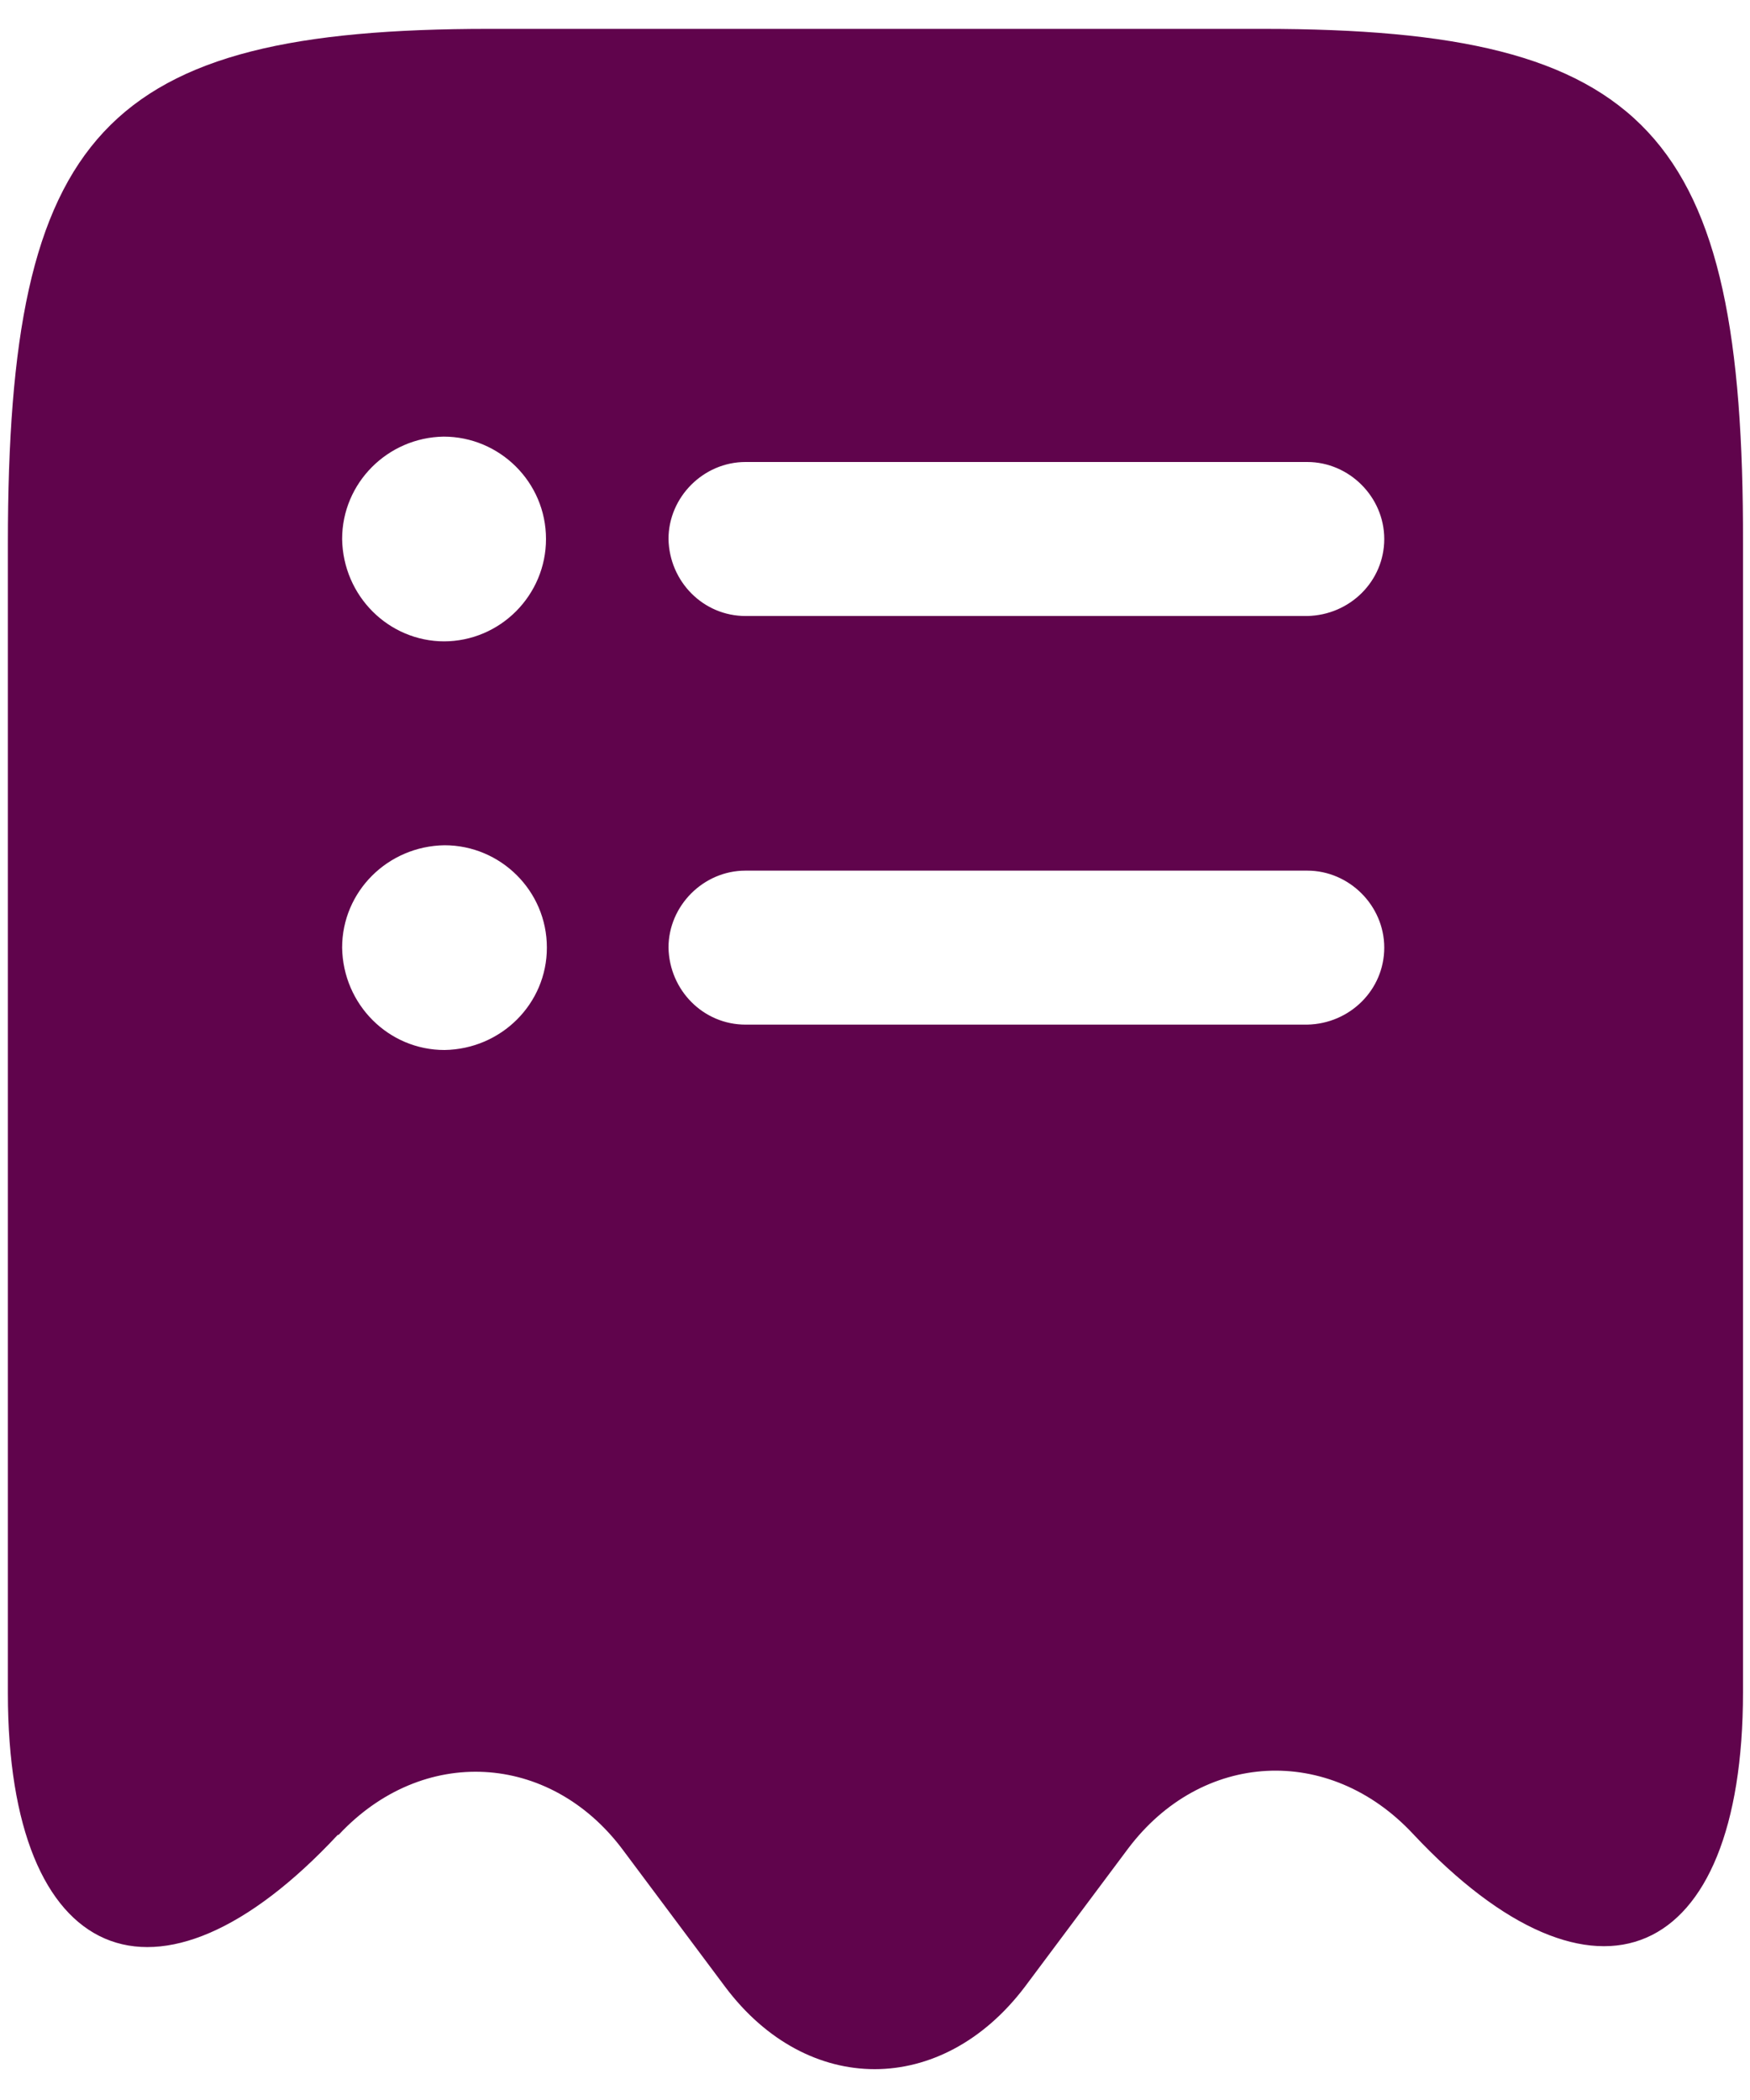
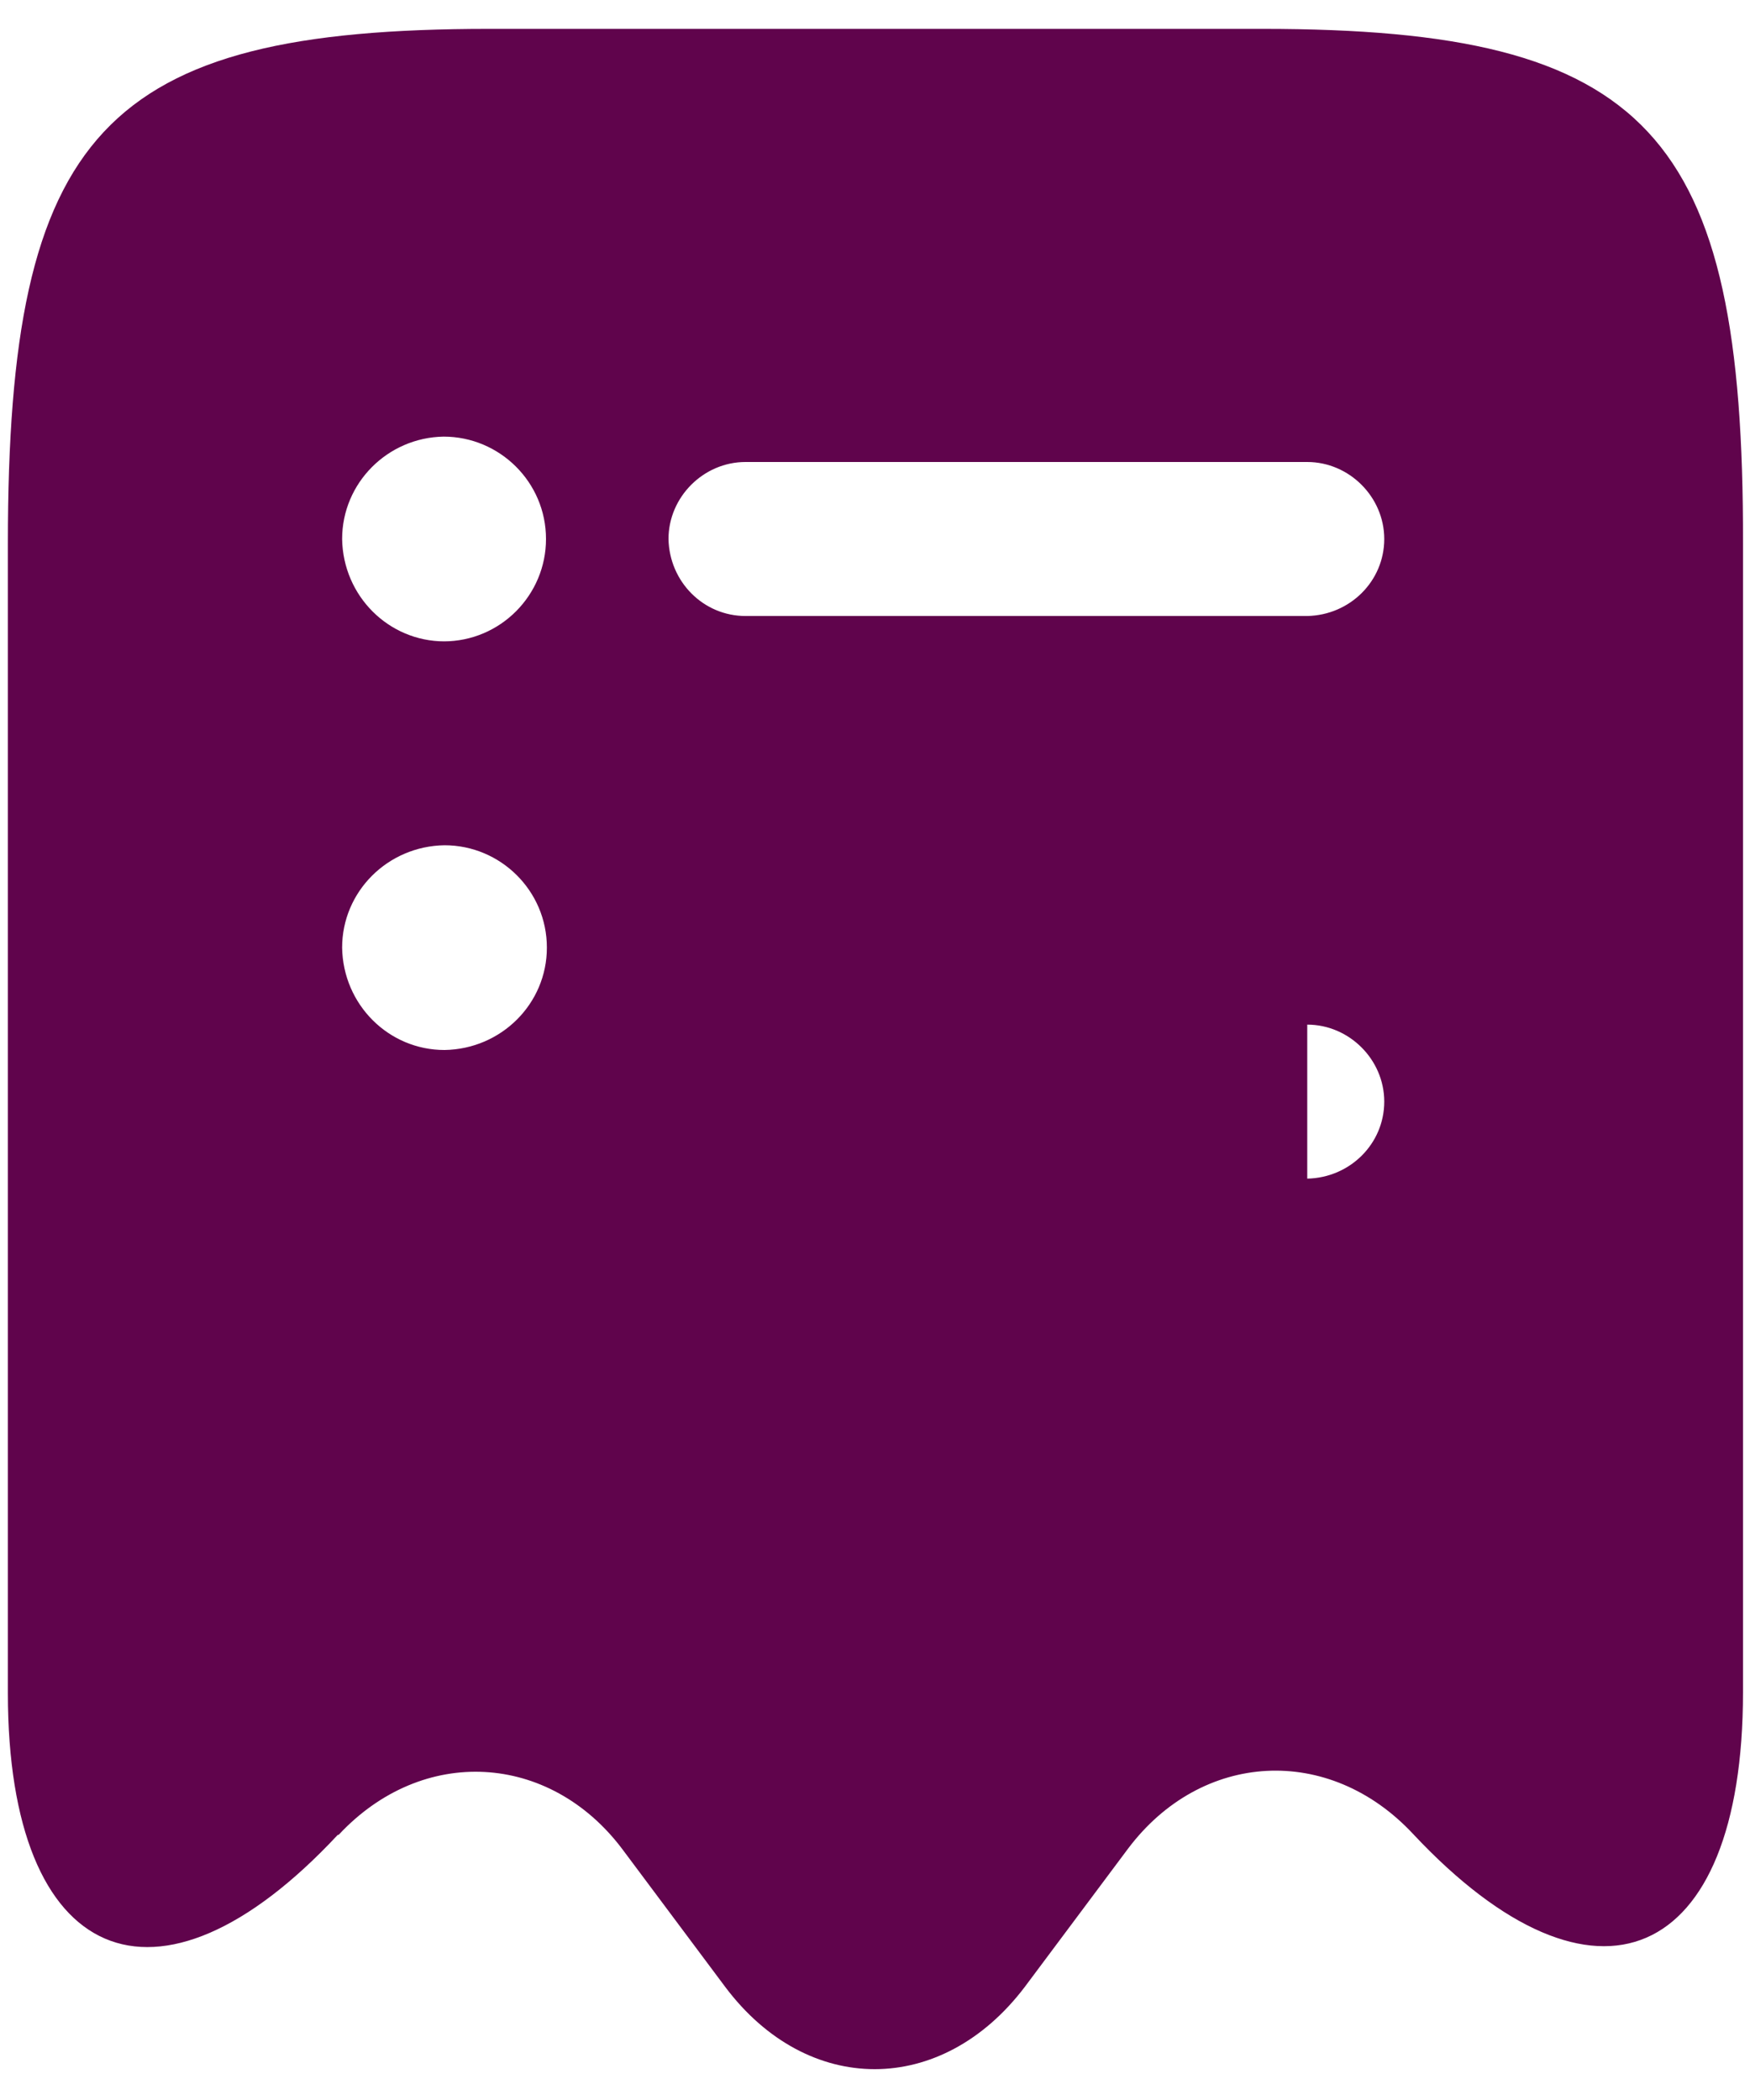
<svg xmlns="http://www.w3.org/2000/svg" id="Layer_1" width="20" height="24" viewBox="0 0 20 24">
  <defs>
    <style>.cls-1{fill:#60044c;}</style>
  </defs>
-   <path class="cls-1" d="m14.41.33H5.59C1.18.33.09,1.51.09,6.21v13.14c0,3.1,1.7,3.84,3.77,1.62h.01c.96-1.03,2.41-.94,3.24.16l1.18,1.58c.94,1.25,2.47,1.25,3.42,0l1.18-1.58c.84-1.12,2.3-1.2,3.26-.17,2.08,2.22,3.77,1.48,3.77-1.62V6.21c.01-4.7-1.08-5.88-5.49-5.88h0ZM5.08,12c-.64,0-1.16-.52-1.17-1.17,0-.64.52-1.16,1.17-1.17.64,0,1.17.52,1.17,1.17,0,.64-.52,1.16-1.17,1.17h0Zm0-4.67c-.64,0-1.16-.52-1.17-1.17,0-.64.52-1.16,1.16-1.17.64,0,1.17.52,1.17,1.17,0,.64-.52,1.17-1.17,1.17h0Zm9.86,4.38h-6.42c-.48,0-.87-.39-.88-.88,0-.48.4-.88.88-.88h6.42c.48,0,.88.4.88.88,0,.48-.39.87-.88.88h0Zm0-4.67h-6.42c-.48,0-.87-.39-.88-.88,0-.48.4-.88.88-.88h6.42c.48,0,.88.4.88.88,0,.48-.39.87-.88.88h0Z" />
+   <path class="cls-1" d="m14.41.33H5.59C1.18.33.09,1.51.09,6.21v13.14c0,3.1,1.7,3.84,3.77,1.62h.01c.96-1.03,2.41-.94,3.24.16l1.18,1.58c.94,1.25,2.47,1.25,3.42,0l1.18-1.58c.84-1.12,2.3-1.2,3.26-.17,2.08,2.22,3.77,1.48,3.77-1.62V6.21c.01-4.7-1.08-5.88-5.49-5.88h0ZM5.08,12c-.64,0-1.16-.52-1.17-1.17,0-.64.52-1.16,1.17-1.17.64,0,1.17.52,1.17,1.17,0,.64-.52,1.16-1.17,1.17h0Zm0-4.67c-.64,0-1.16-.52-1.17-1.17,0-.64.52-1.16,1.16-1.17.64,0,1.17.52,1.17,1.17,0,.64-.52,1.17-1.17,1.17h0Zm9.86,4.38h-6.42h6.42c.48,0,.88.4.88.88,0,.48-.39.87-.88.88h0Zm0-4.67h-6.42c-.48,0-.87-.39-.88-.88,0-.48.4-.88.88-.88h6.42c.48,0,.88.4.88.88,0,.48-.39.87-.88.88h0Z" />
</svg>